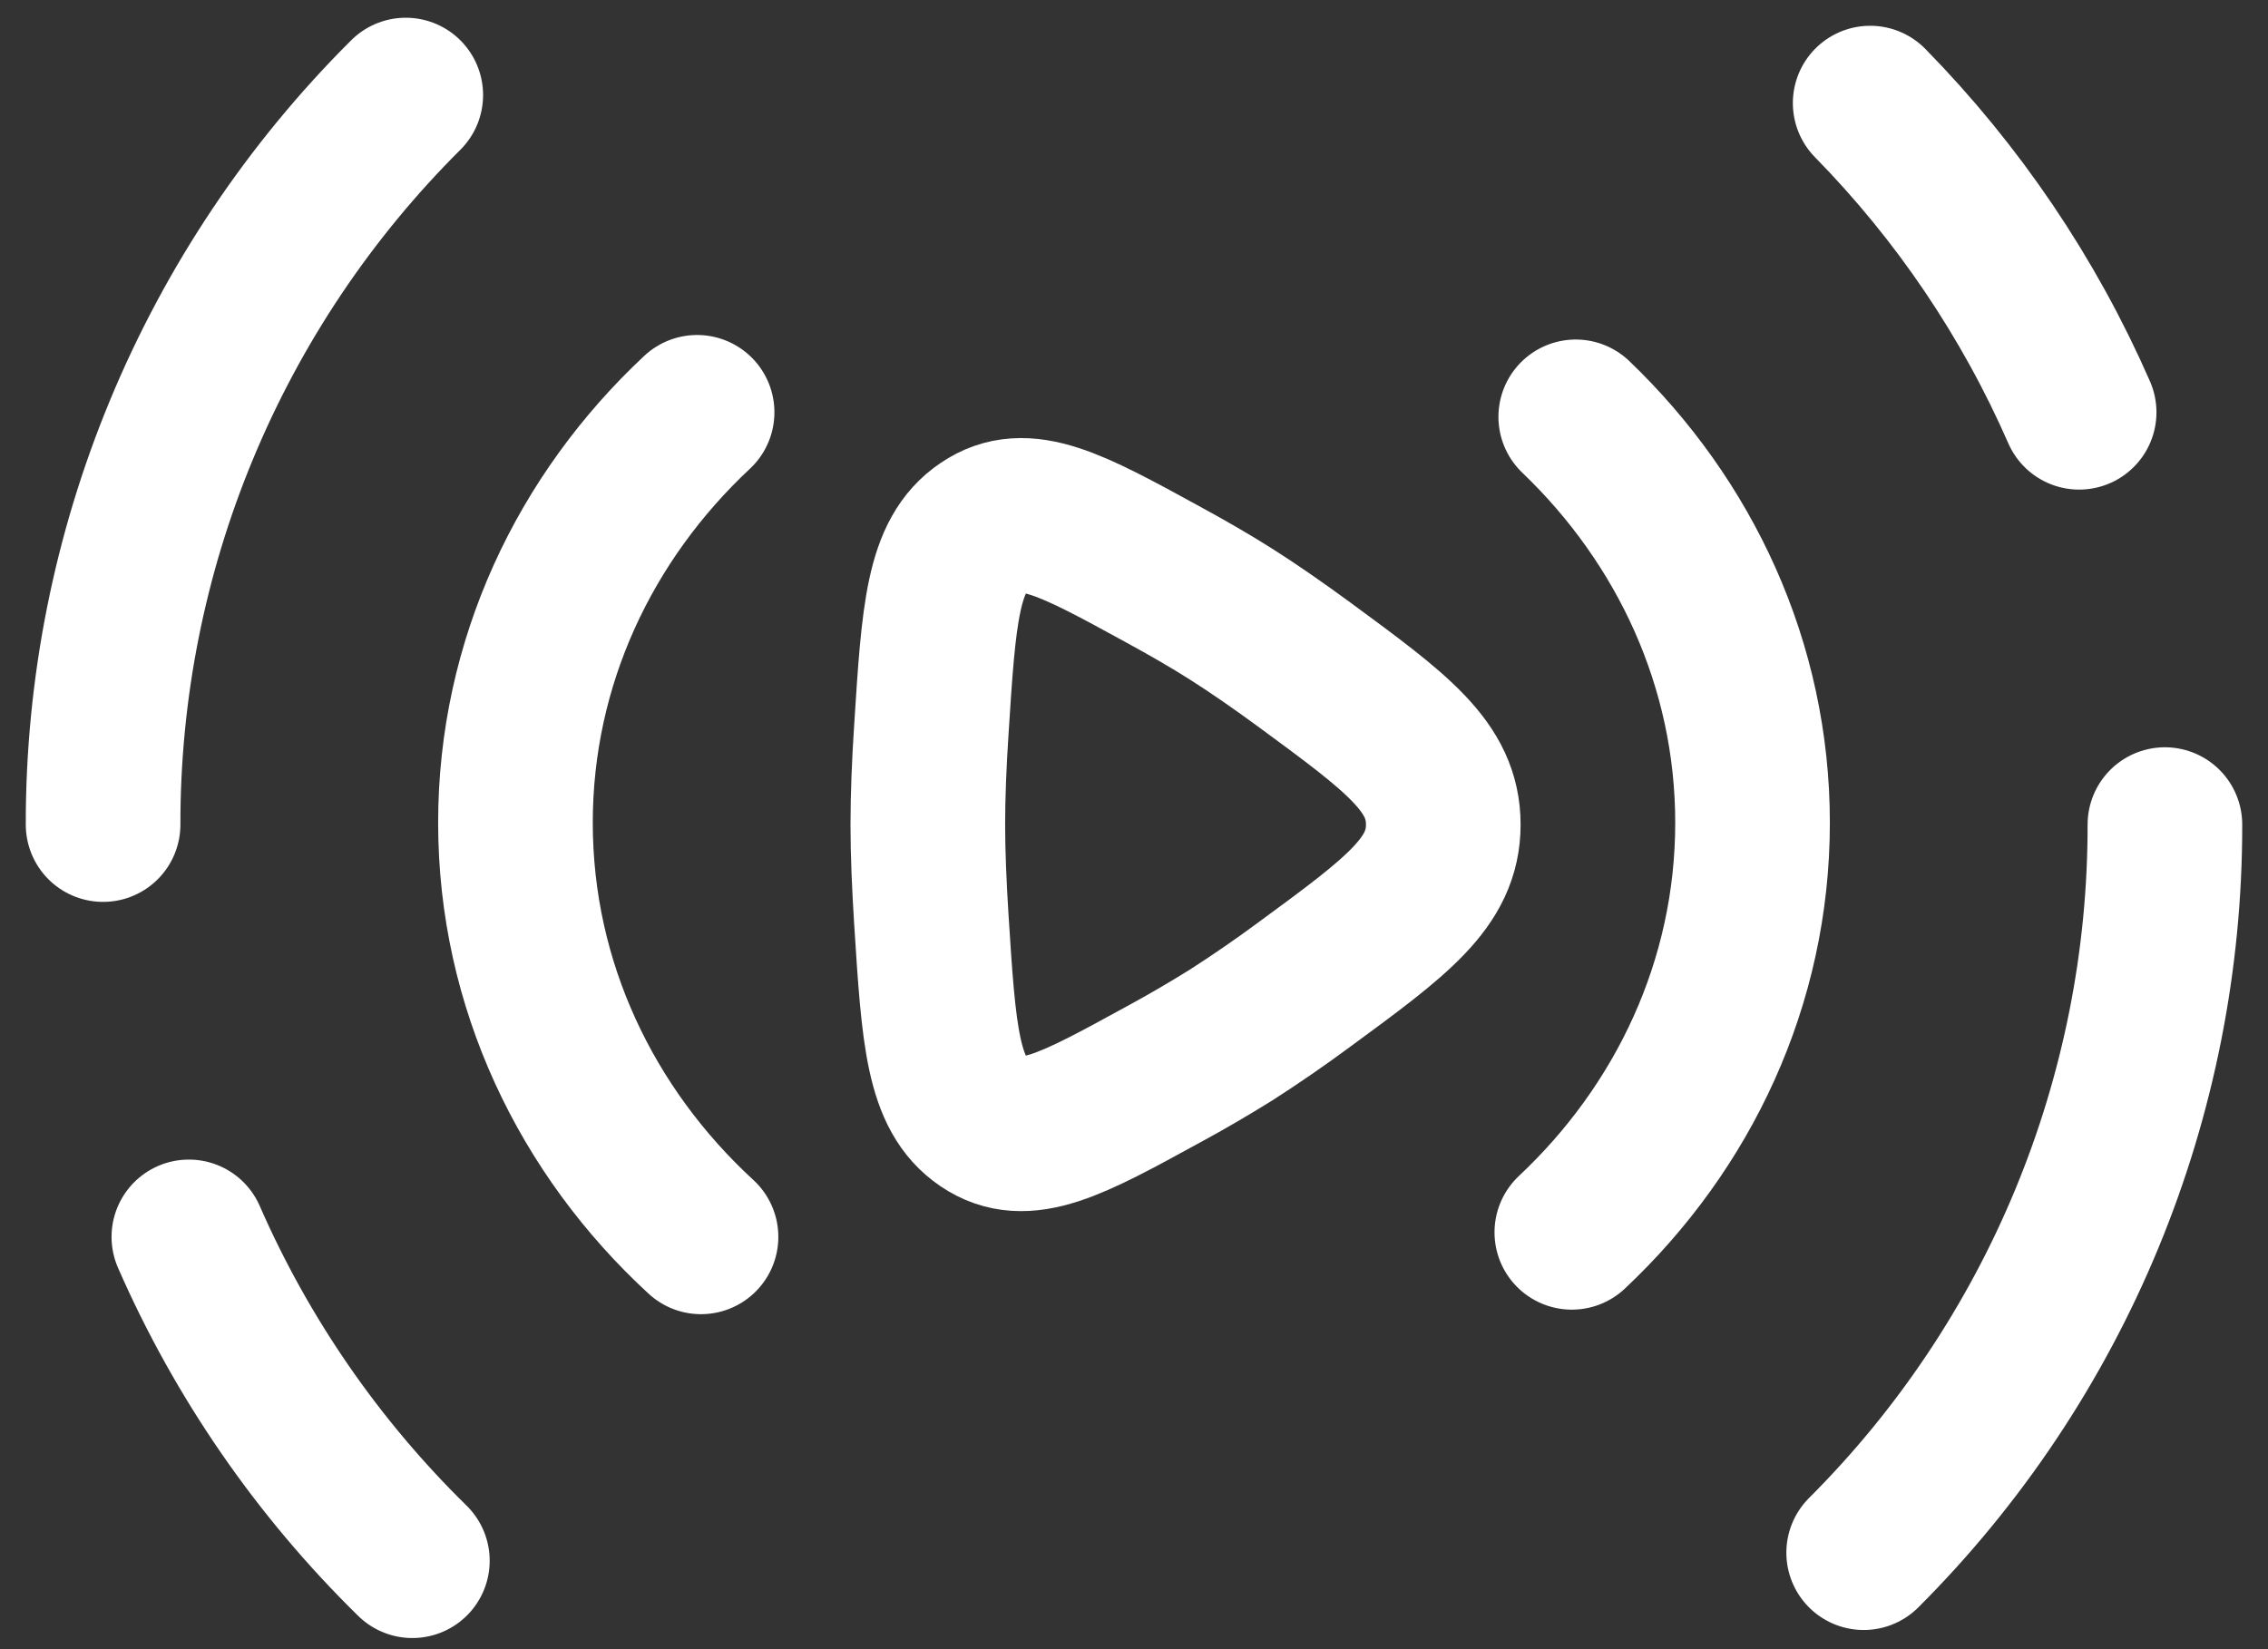
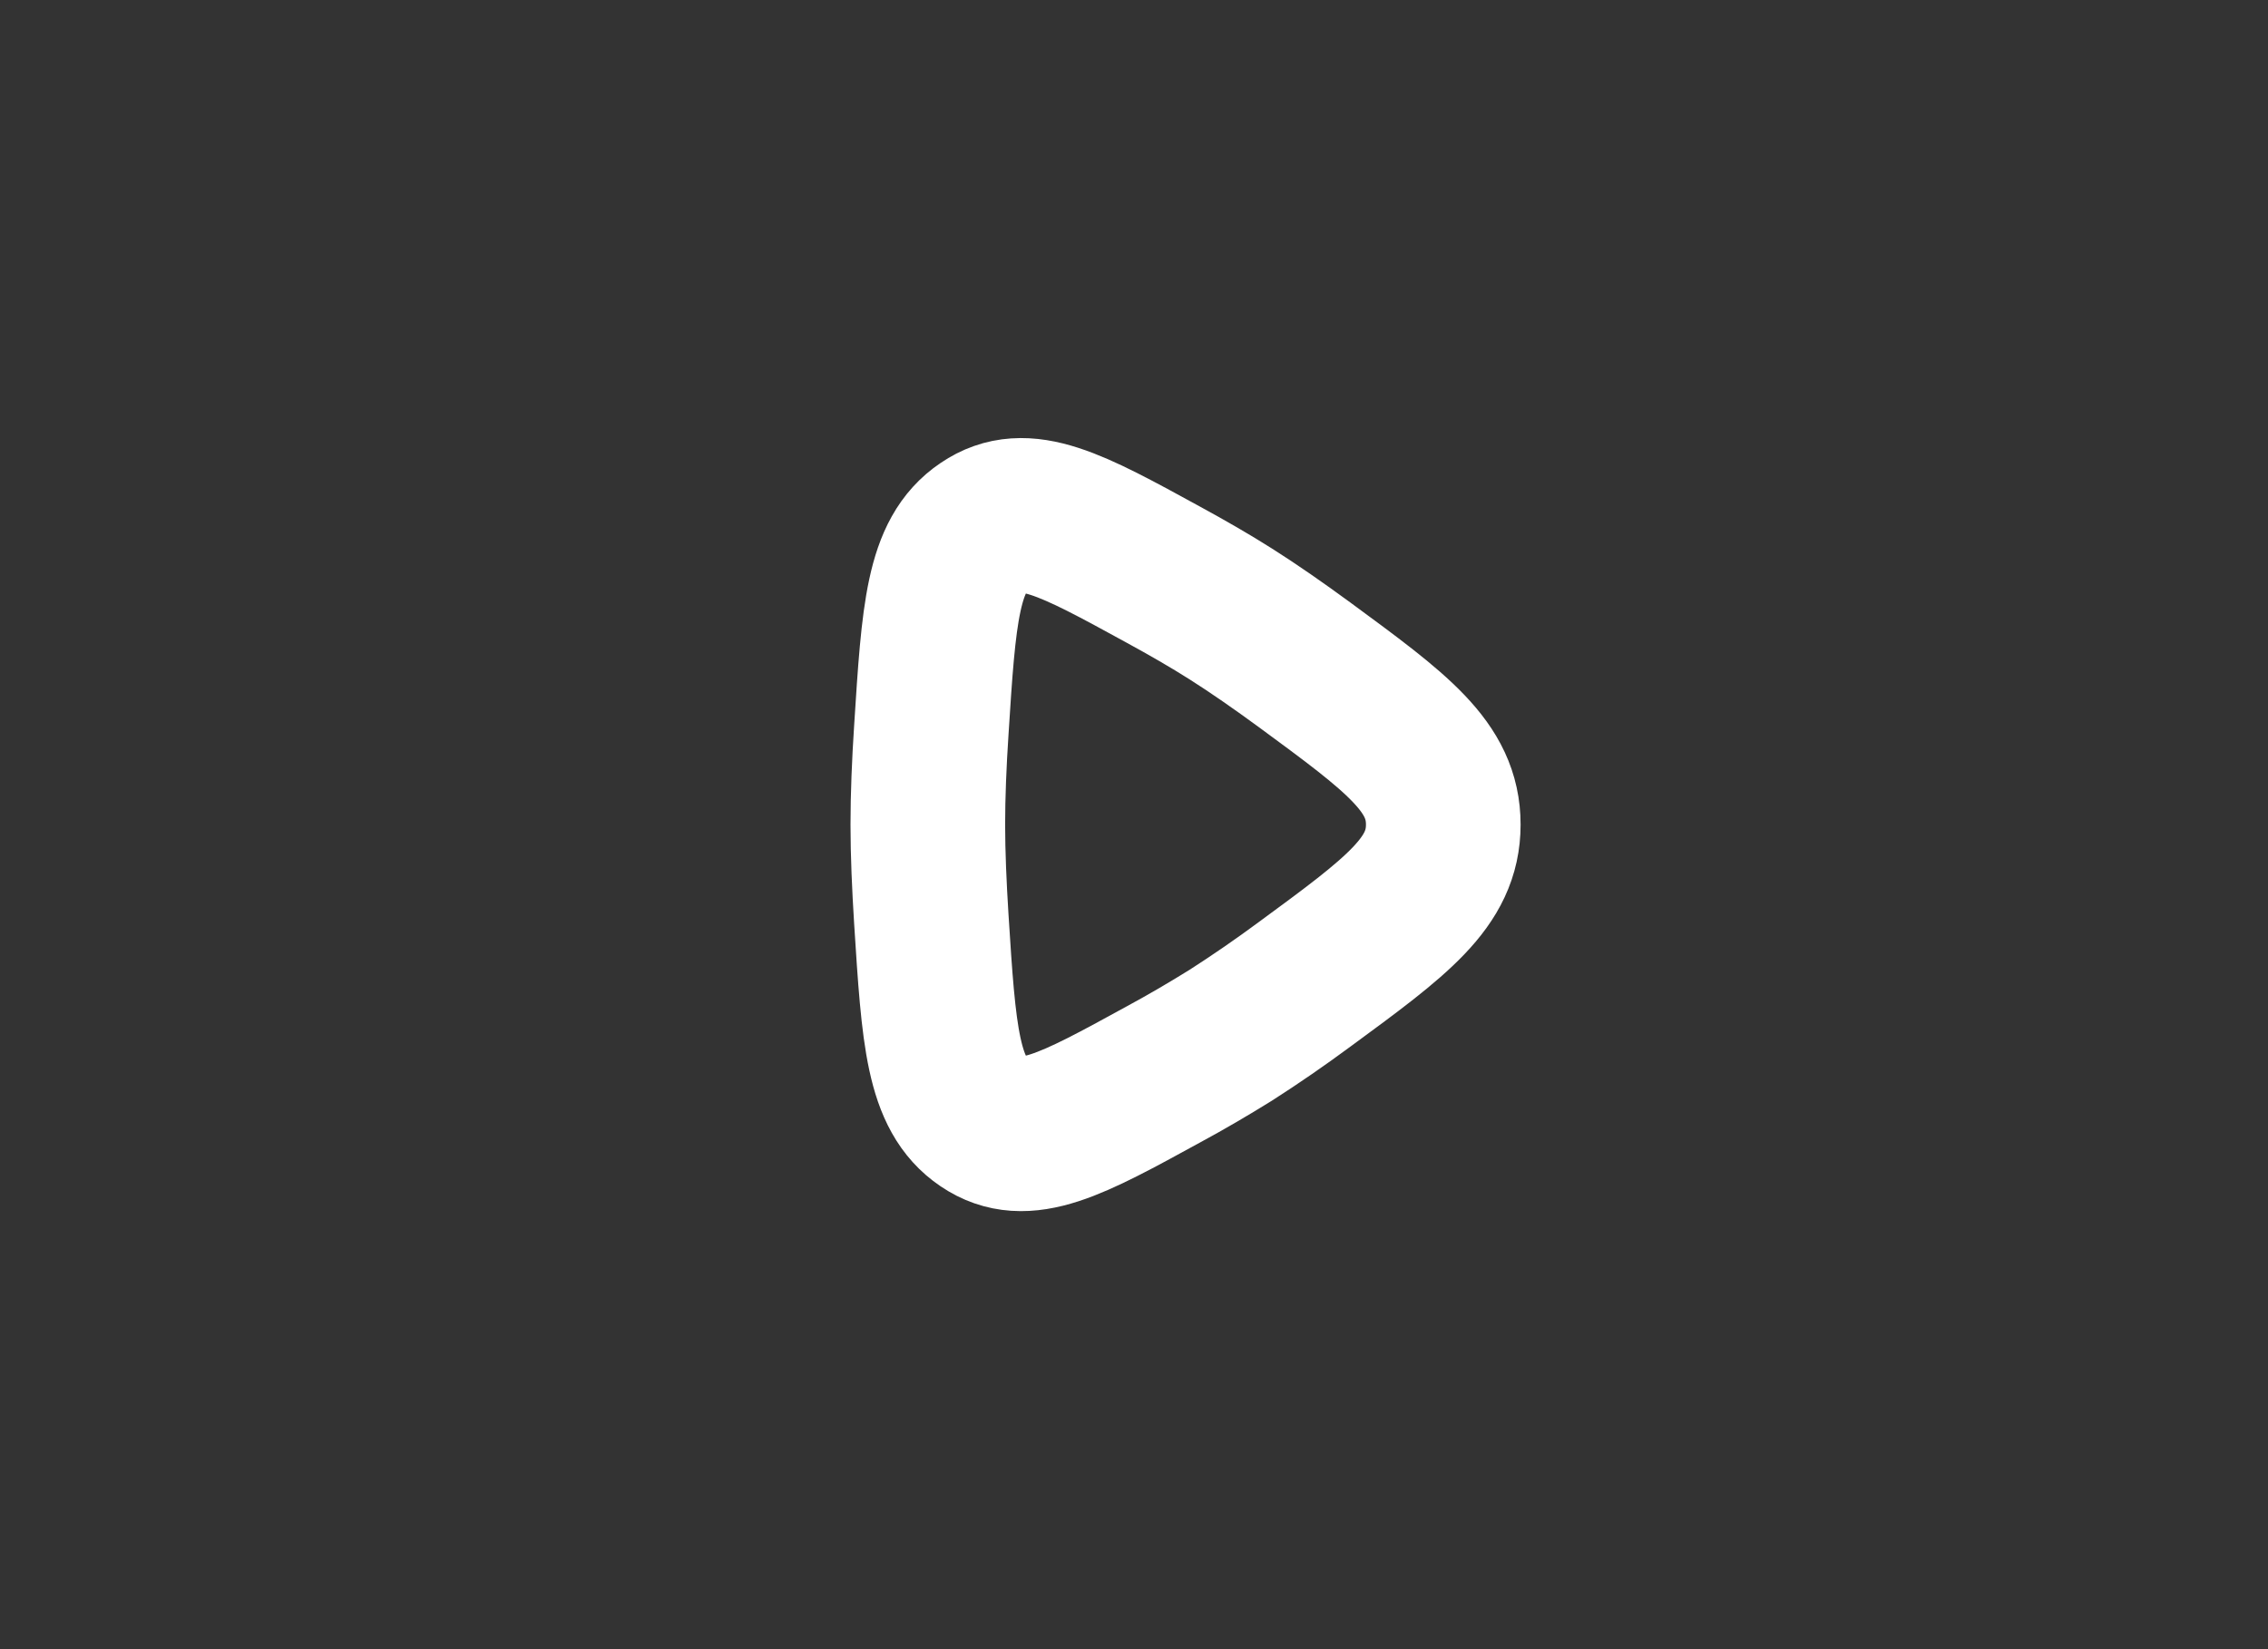
<svg xmlns="http://www.w3.org/2000/svg" width="22" height="16" viewBox="0 0 22 16" fill="none">
  <rect x="0" y="0" width="22" height="16" fill="#333333" stroke="none" />
-   <path d="M21 8C21.002 9.312 20.744 10.611 20.243 11.823C19.742 13.035 19.006 14.137 18.078 15.064M1 8C0.998 6.685 1.257 5.382 1.761 4.168C2.265 2.953 3.004 1.85 3.936 0.922M18.141 1C18.993 1.869 19.68 2.885 20.168 4M4 15.142C3.083 14.243 2.347 13.177 1.832 12M15.285 4.044C16.345 5.059 17 6.449 17 7.982C17 9.534 16.33 10.939 15.247 11.956M6.8 12C5.69 10.979 5 9.556 5 7.982C5 6.427 5.673 5.018 6.762 4" stroke="white" stroke-width="1.5" stroke-linecap="round" stroke-linejoin="round" />
  <path d="M12.656 6.451C13.552 7.11 14 7.438 14 8C14 8.562 13.552 8.891 12.656 9.549C12.422 9.722 12.183 9.887 11.938 10.044C11.724 10.177 11.507 10.304 11.285 10.424C10.391 10.914 9.945 11.159 9.544 10.888C9.143 10.617 9.106 10.05 9.034 8.917C9.014 8.596 9 8.282 9 8C9 7.718 9.013 7.404 9.034 7.083C9.106 5.95 9.143 5.383 9.544 5.113C9.944 4.841 10.391 5.086 11.284 5.575C11.517 5.702 11.741 5.831 11.938 5.956C12.164 6.099 12.409 6.27 12.656 6.451Z" stroke="white" stroke-width="1.5" />
</svg>